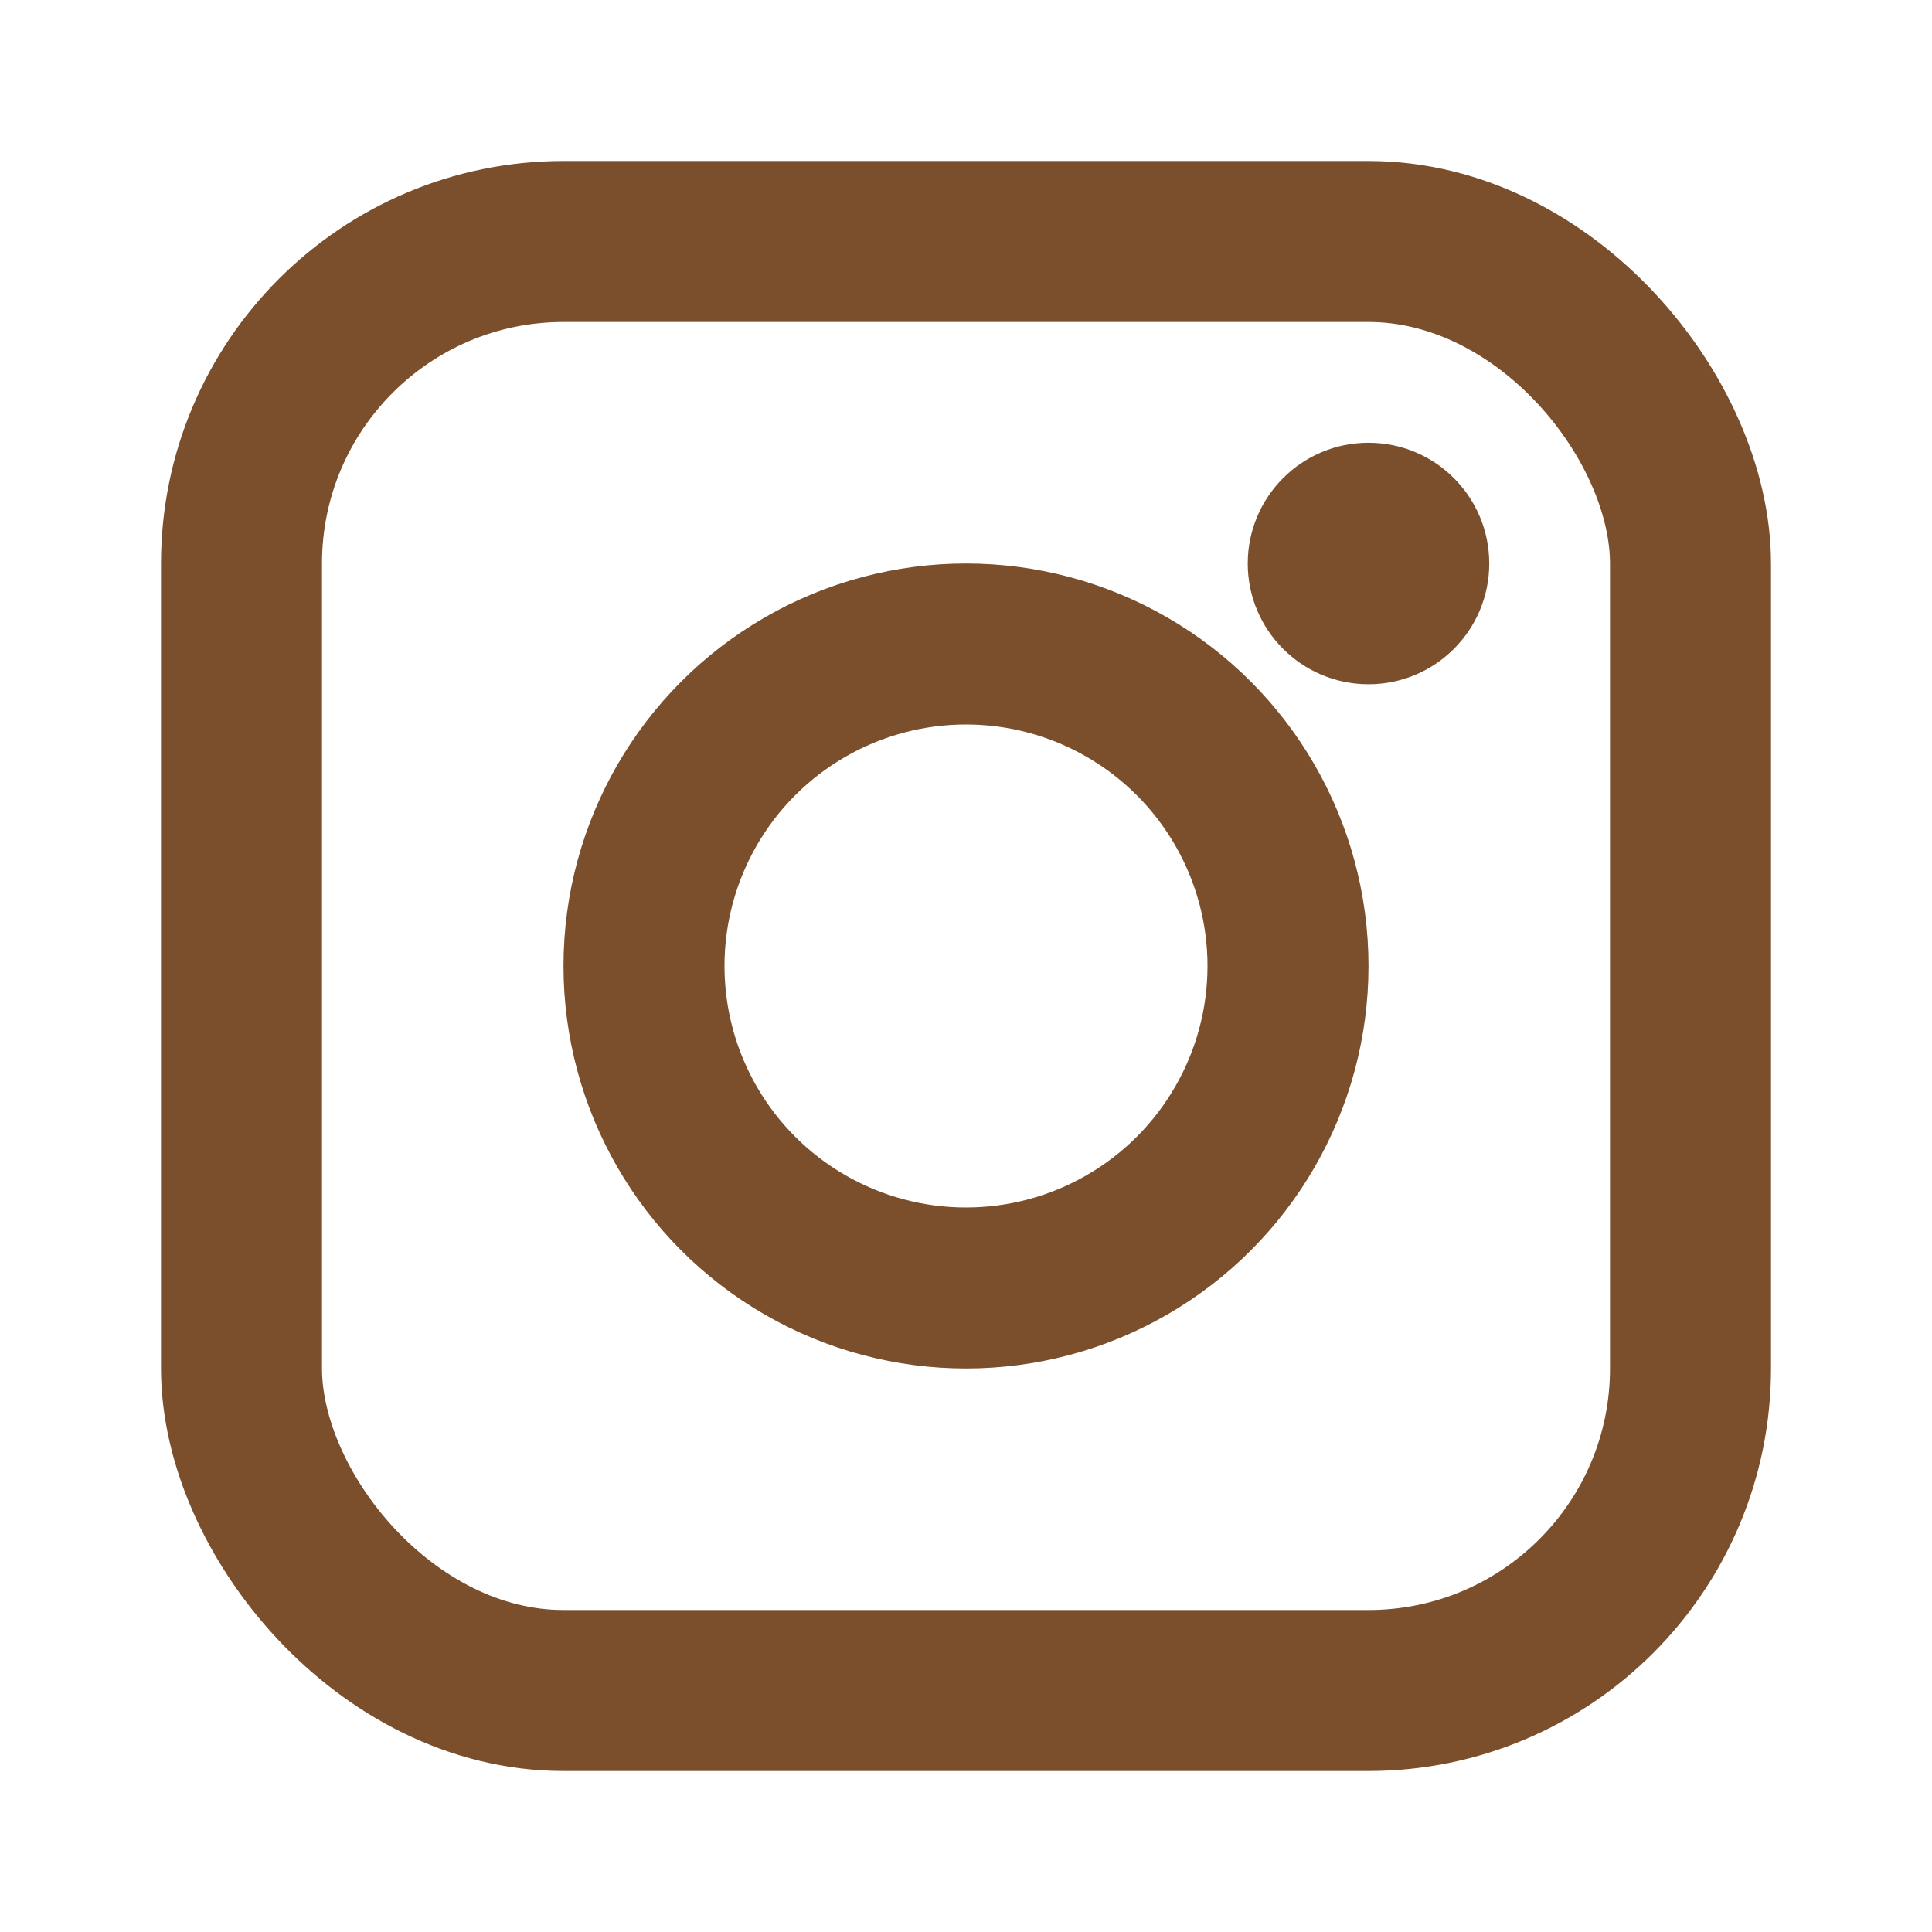
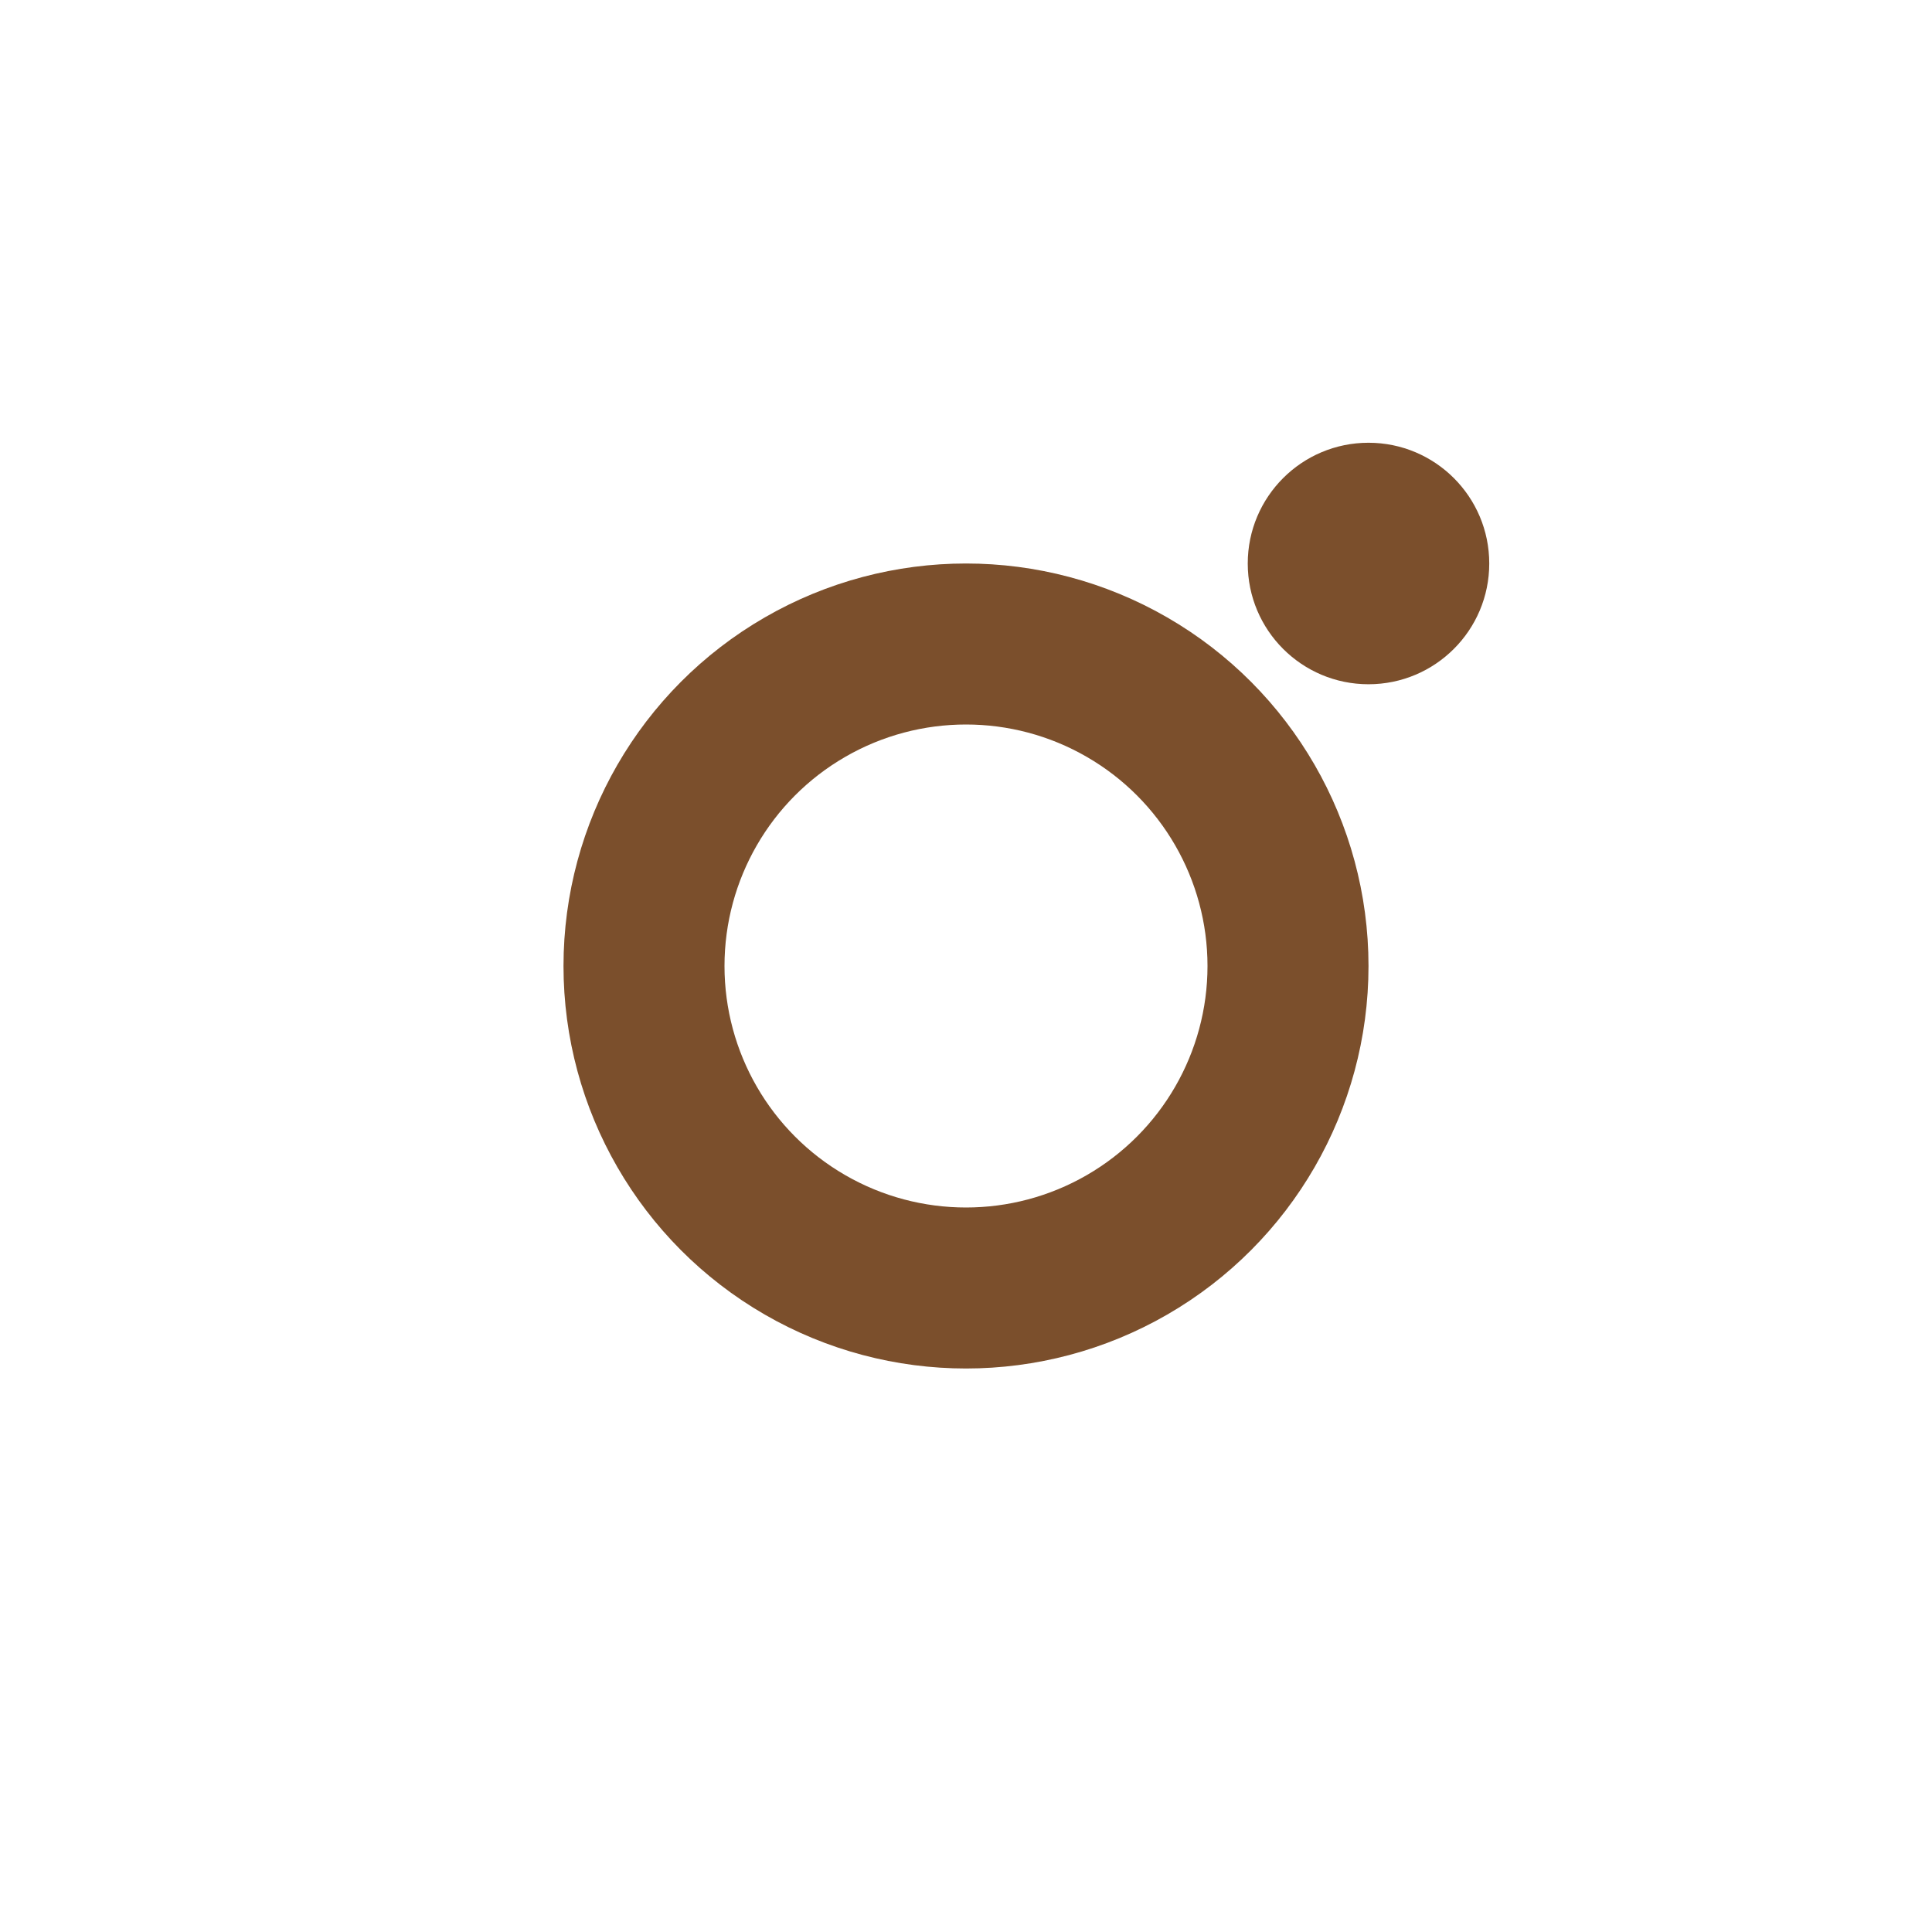
<svg xmlns="http://www.w3.org/2000/svg" viewBox="0 0 24 24" fill="#7B4F2C" aria-hidden="true" aria-label="Instagram icon">
-   <rect x="3" y="3" width="18" height="18" rx="4" ry="4" fill="none" stroke="#7B4F2C" stroke-width="2" />
  <circle cx="12" cy="12" r="4" fill="none" stroke="#7B4F2C" stroke-width="2" />
  <circle cx="17" cy="7" r="1.5" />
</svg>